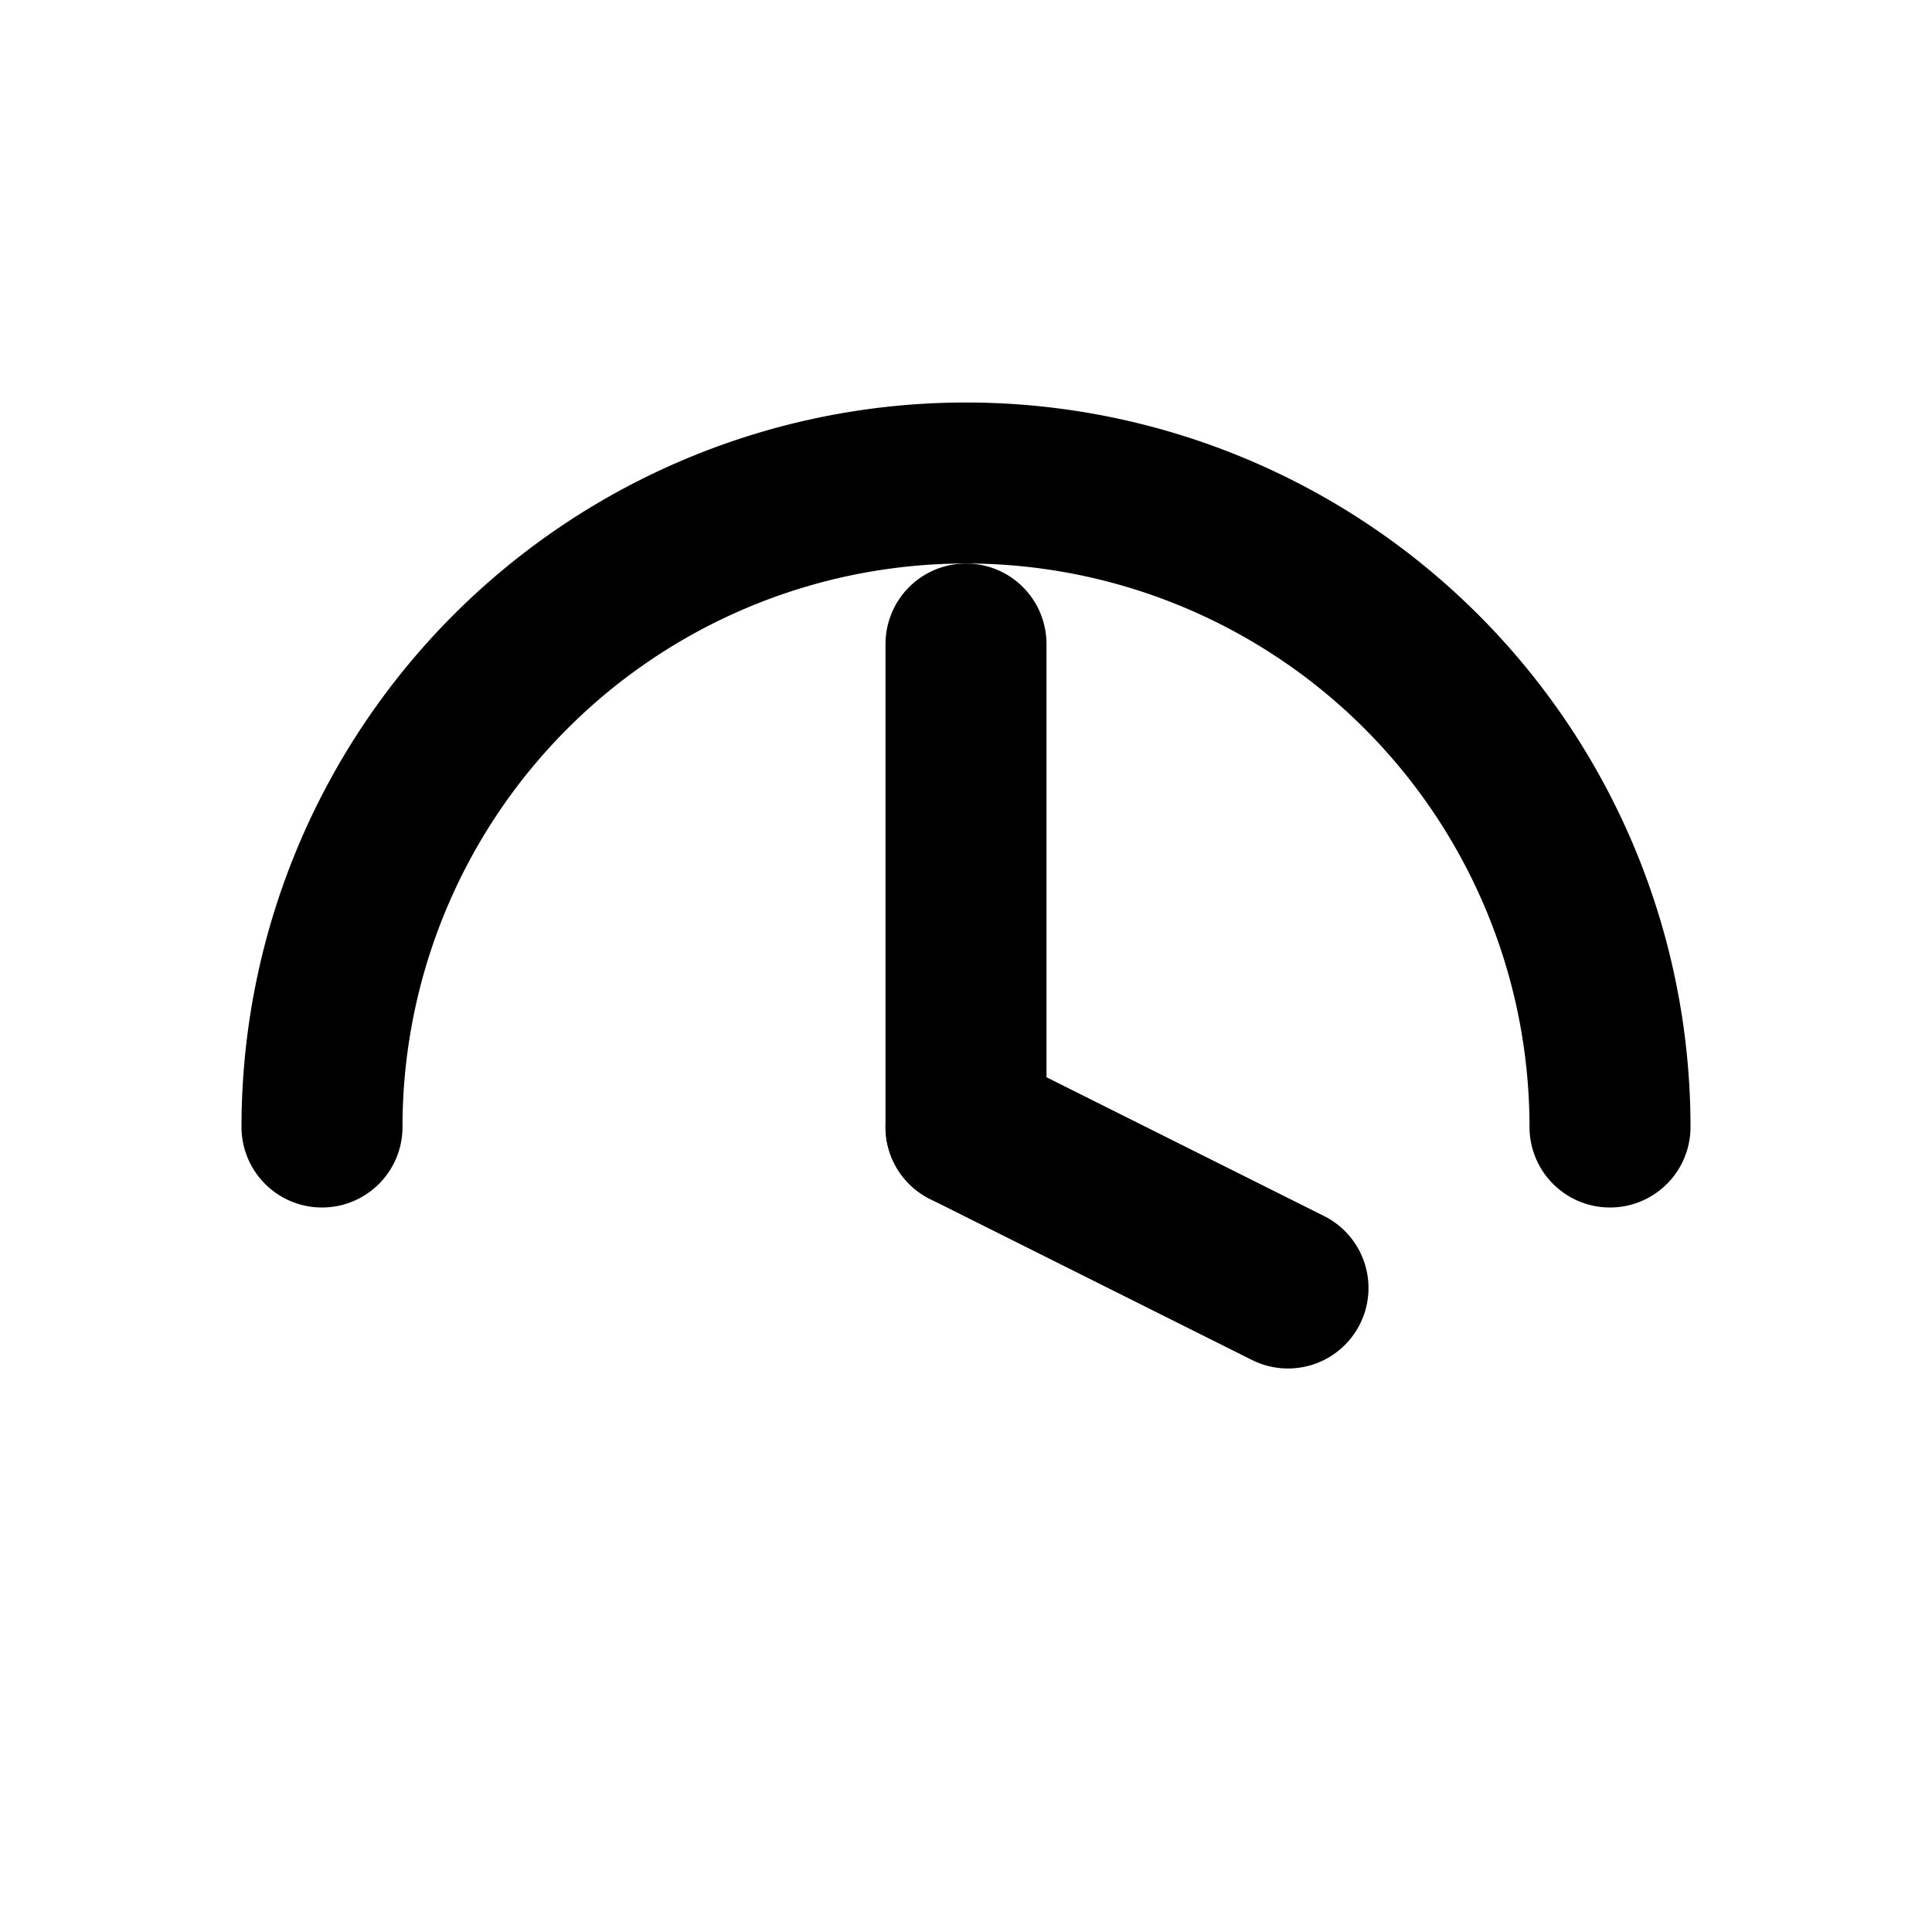
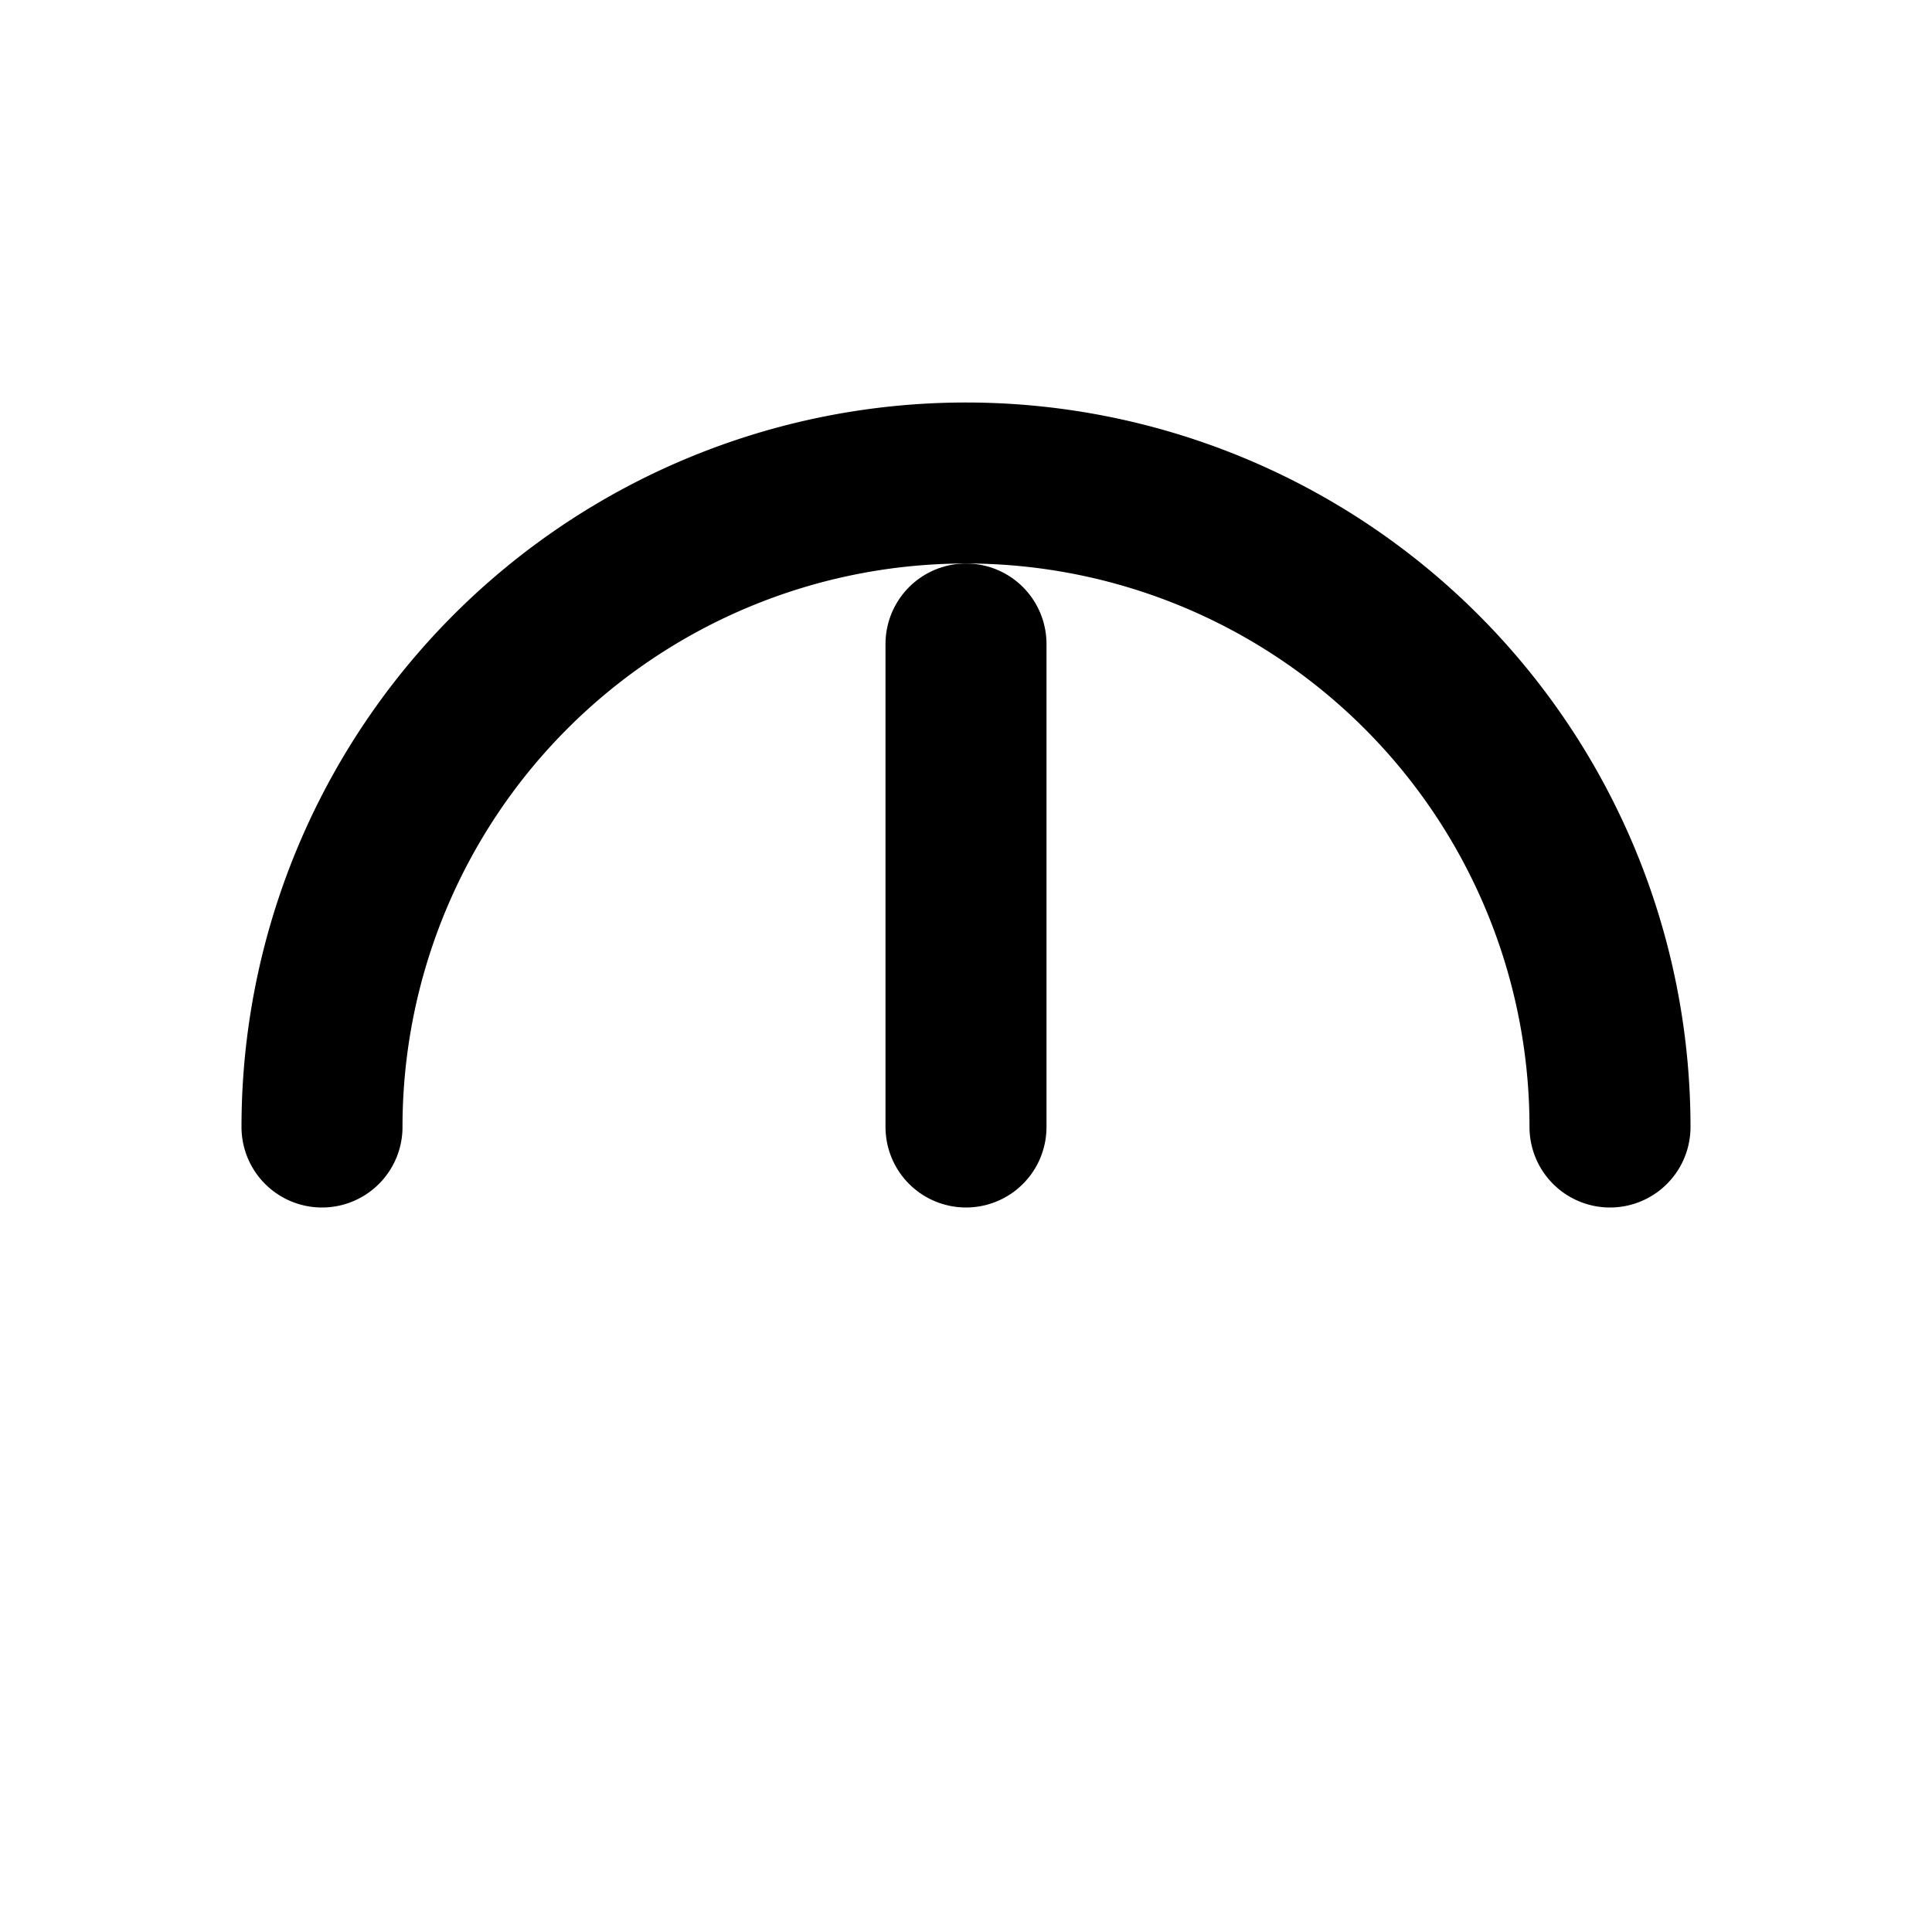
<svg xmlns="http://www.w3.org/2000/svg" viewBox="0 0 24 24" fill="none">
  <path d="M4 14a8 8 0 1 1 16 0" stroke="currentColor" stroke-width="2" stroke-linecap="round" />
  <path d="M12 14V8" stroke="currentColor" stroke-width="2" stroke-linecap="round" />
-   <path d="M12 14l4 2" stroke="currentColor" stroke-width="2" stroke-linecap="round" />
</svg>